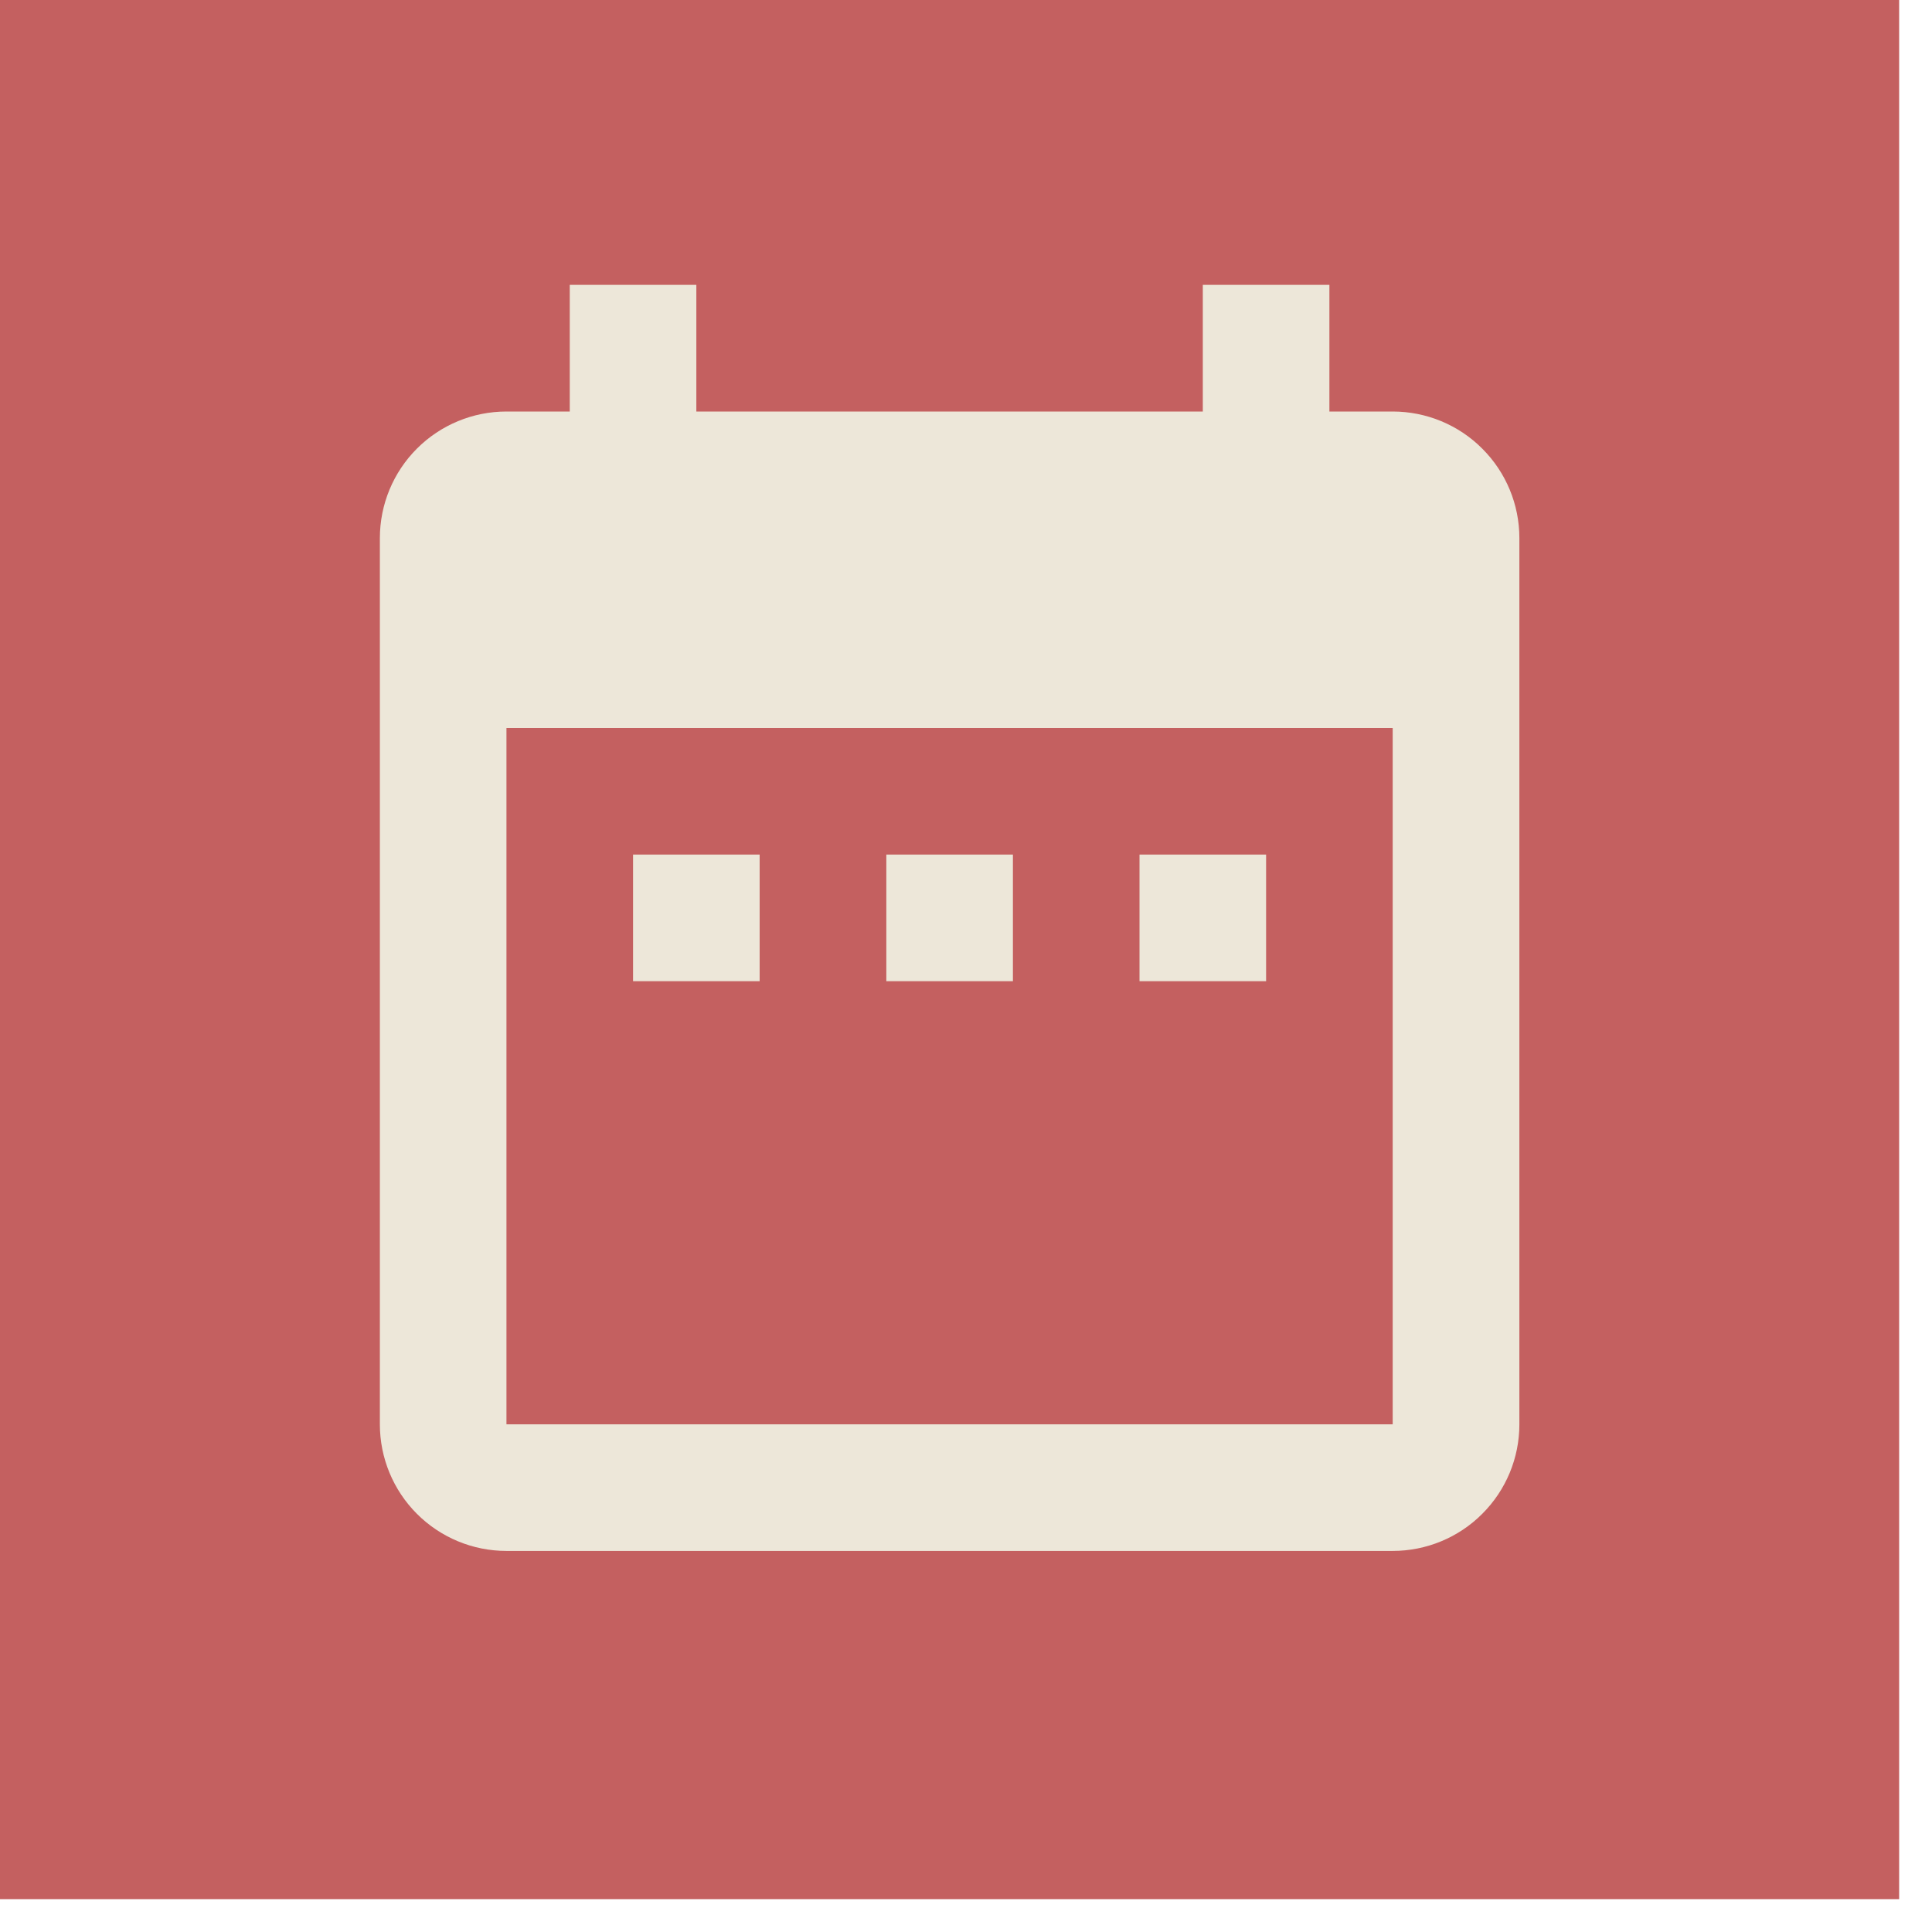
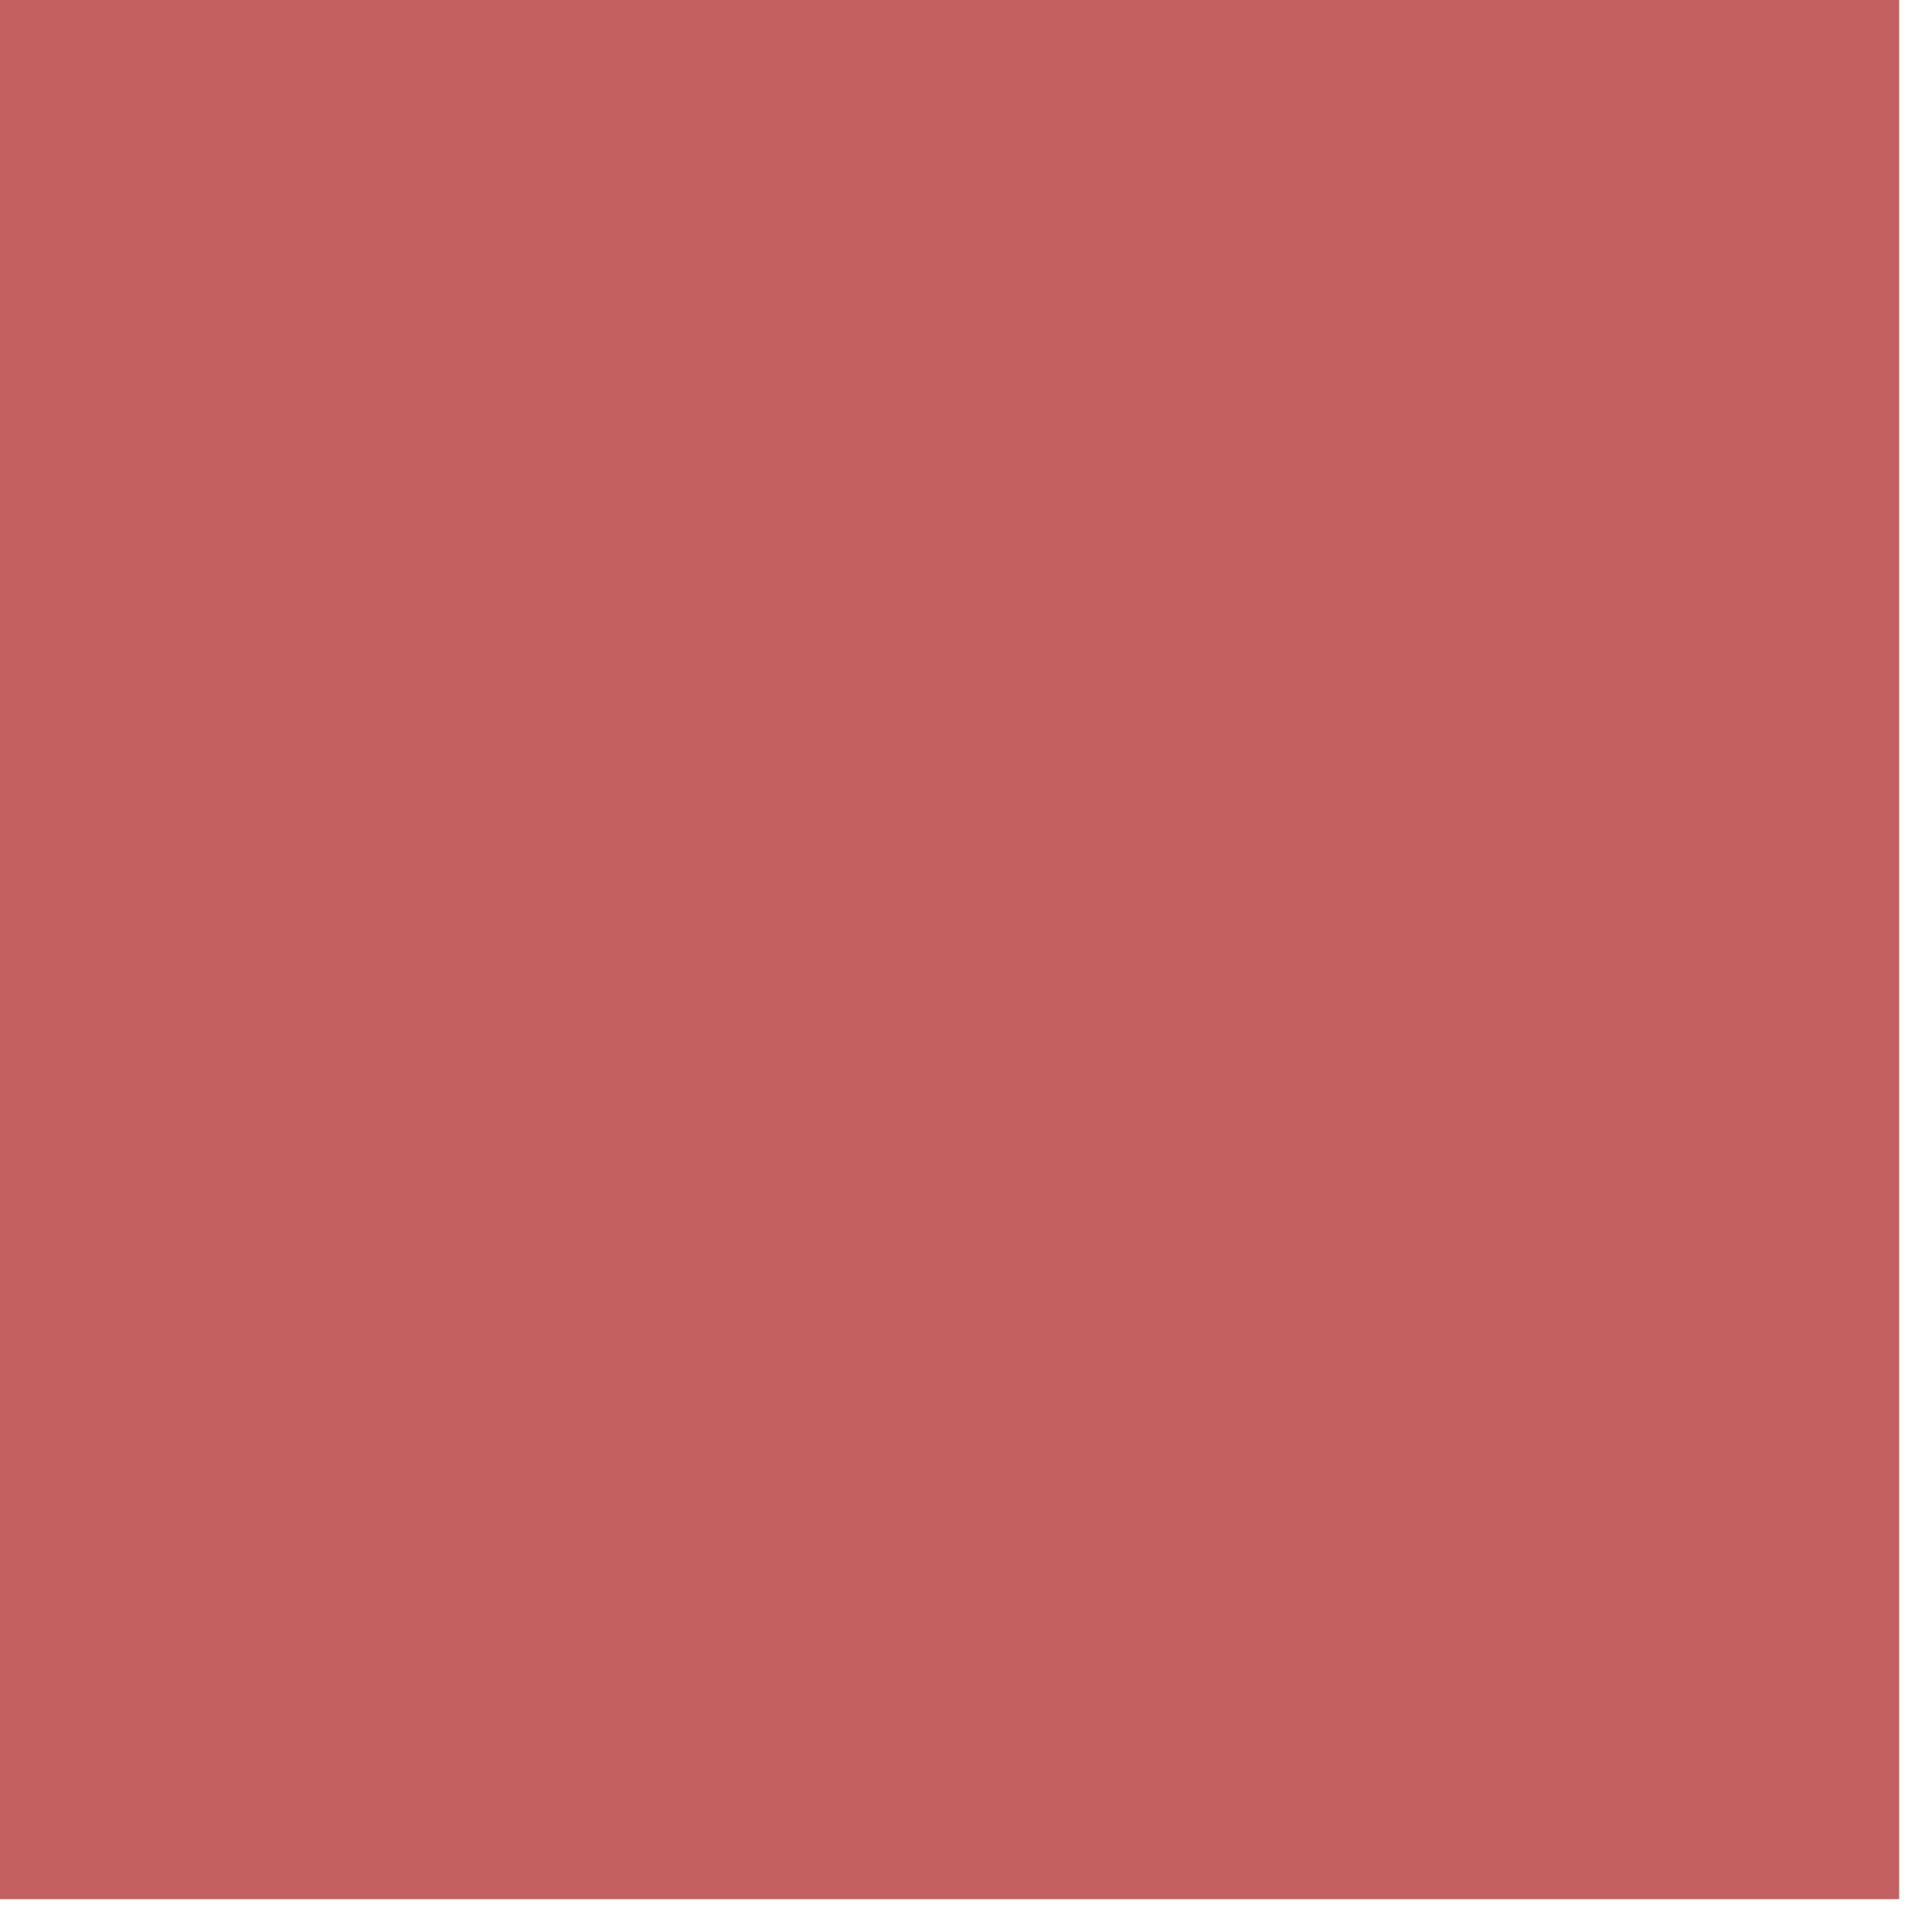
<svg xmlns="http://www.w3.org/2000/svg" width="21" height="21" viewBox="0 0 21 21" fill="none">
  <rect width="20.643" height="20.643" fill="#C46060" />
-   <path d="M8.257 9.289H6.881V10.665H8.257V9.289ZM11.01 9.289H9.634V10.665H11.01V9.289ZM13.762 9.289H12.386V10.665H13.762V9.289ZM15.138 4.473H14.45V3.096H13.074V4.473H7.569V3.096H6.193V4.473H5.505C5.14 4.473 4.79 4.618 4.532 4.876C4.274 5.134 4.129 5.484 4.129 5.849V15.482C4.129 15.847 4.274 16.197 4.532 16.455C4.79 16.713 5.14 16.858 5.505 16.858H15.138C15.503 16.858 15.854 16.713 16.111 16.455C16.37 16.197 16.515 15.847 16.515 15.482V5.849C16.515 5.484 16.37 5.134 16.111 4.876C15.854 4.618 15.503 4.473 15.138 4.473ZM15.138 15.482H5.505V7.913H15.138V15.482Z" fill="#EDE7D9" />
</svg>